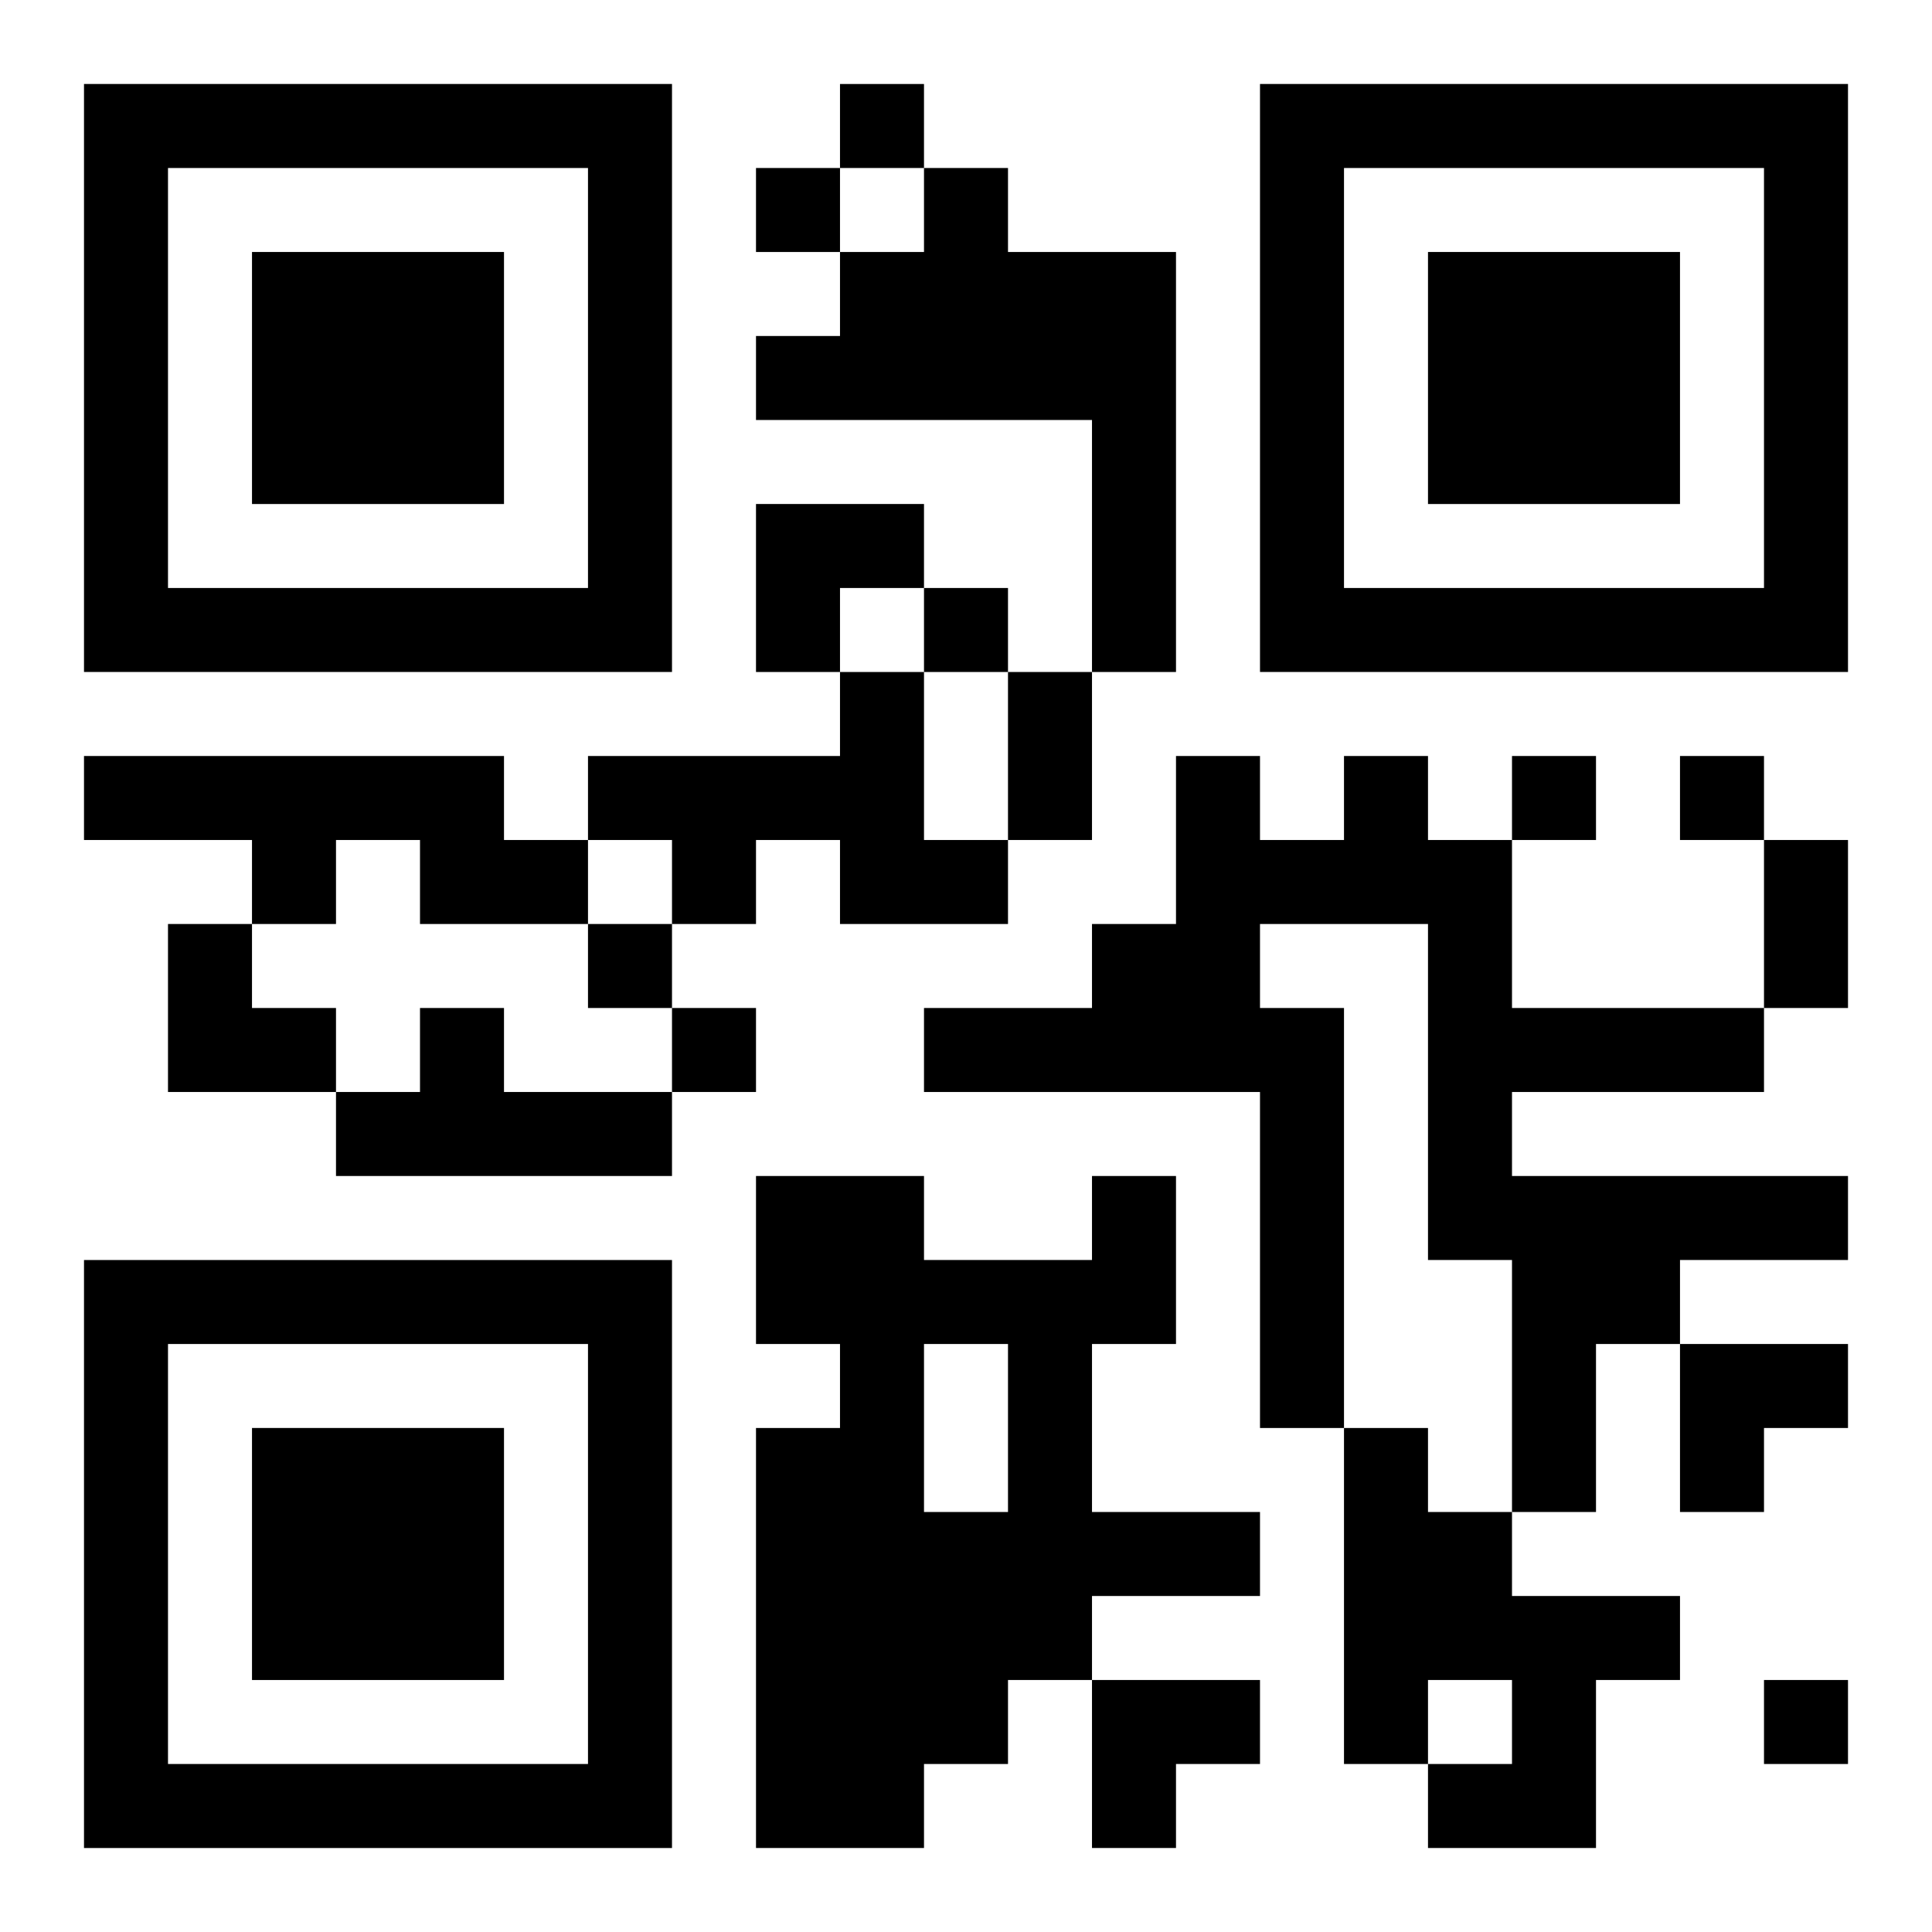
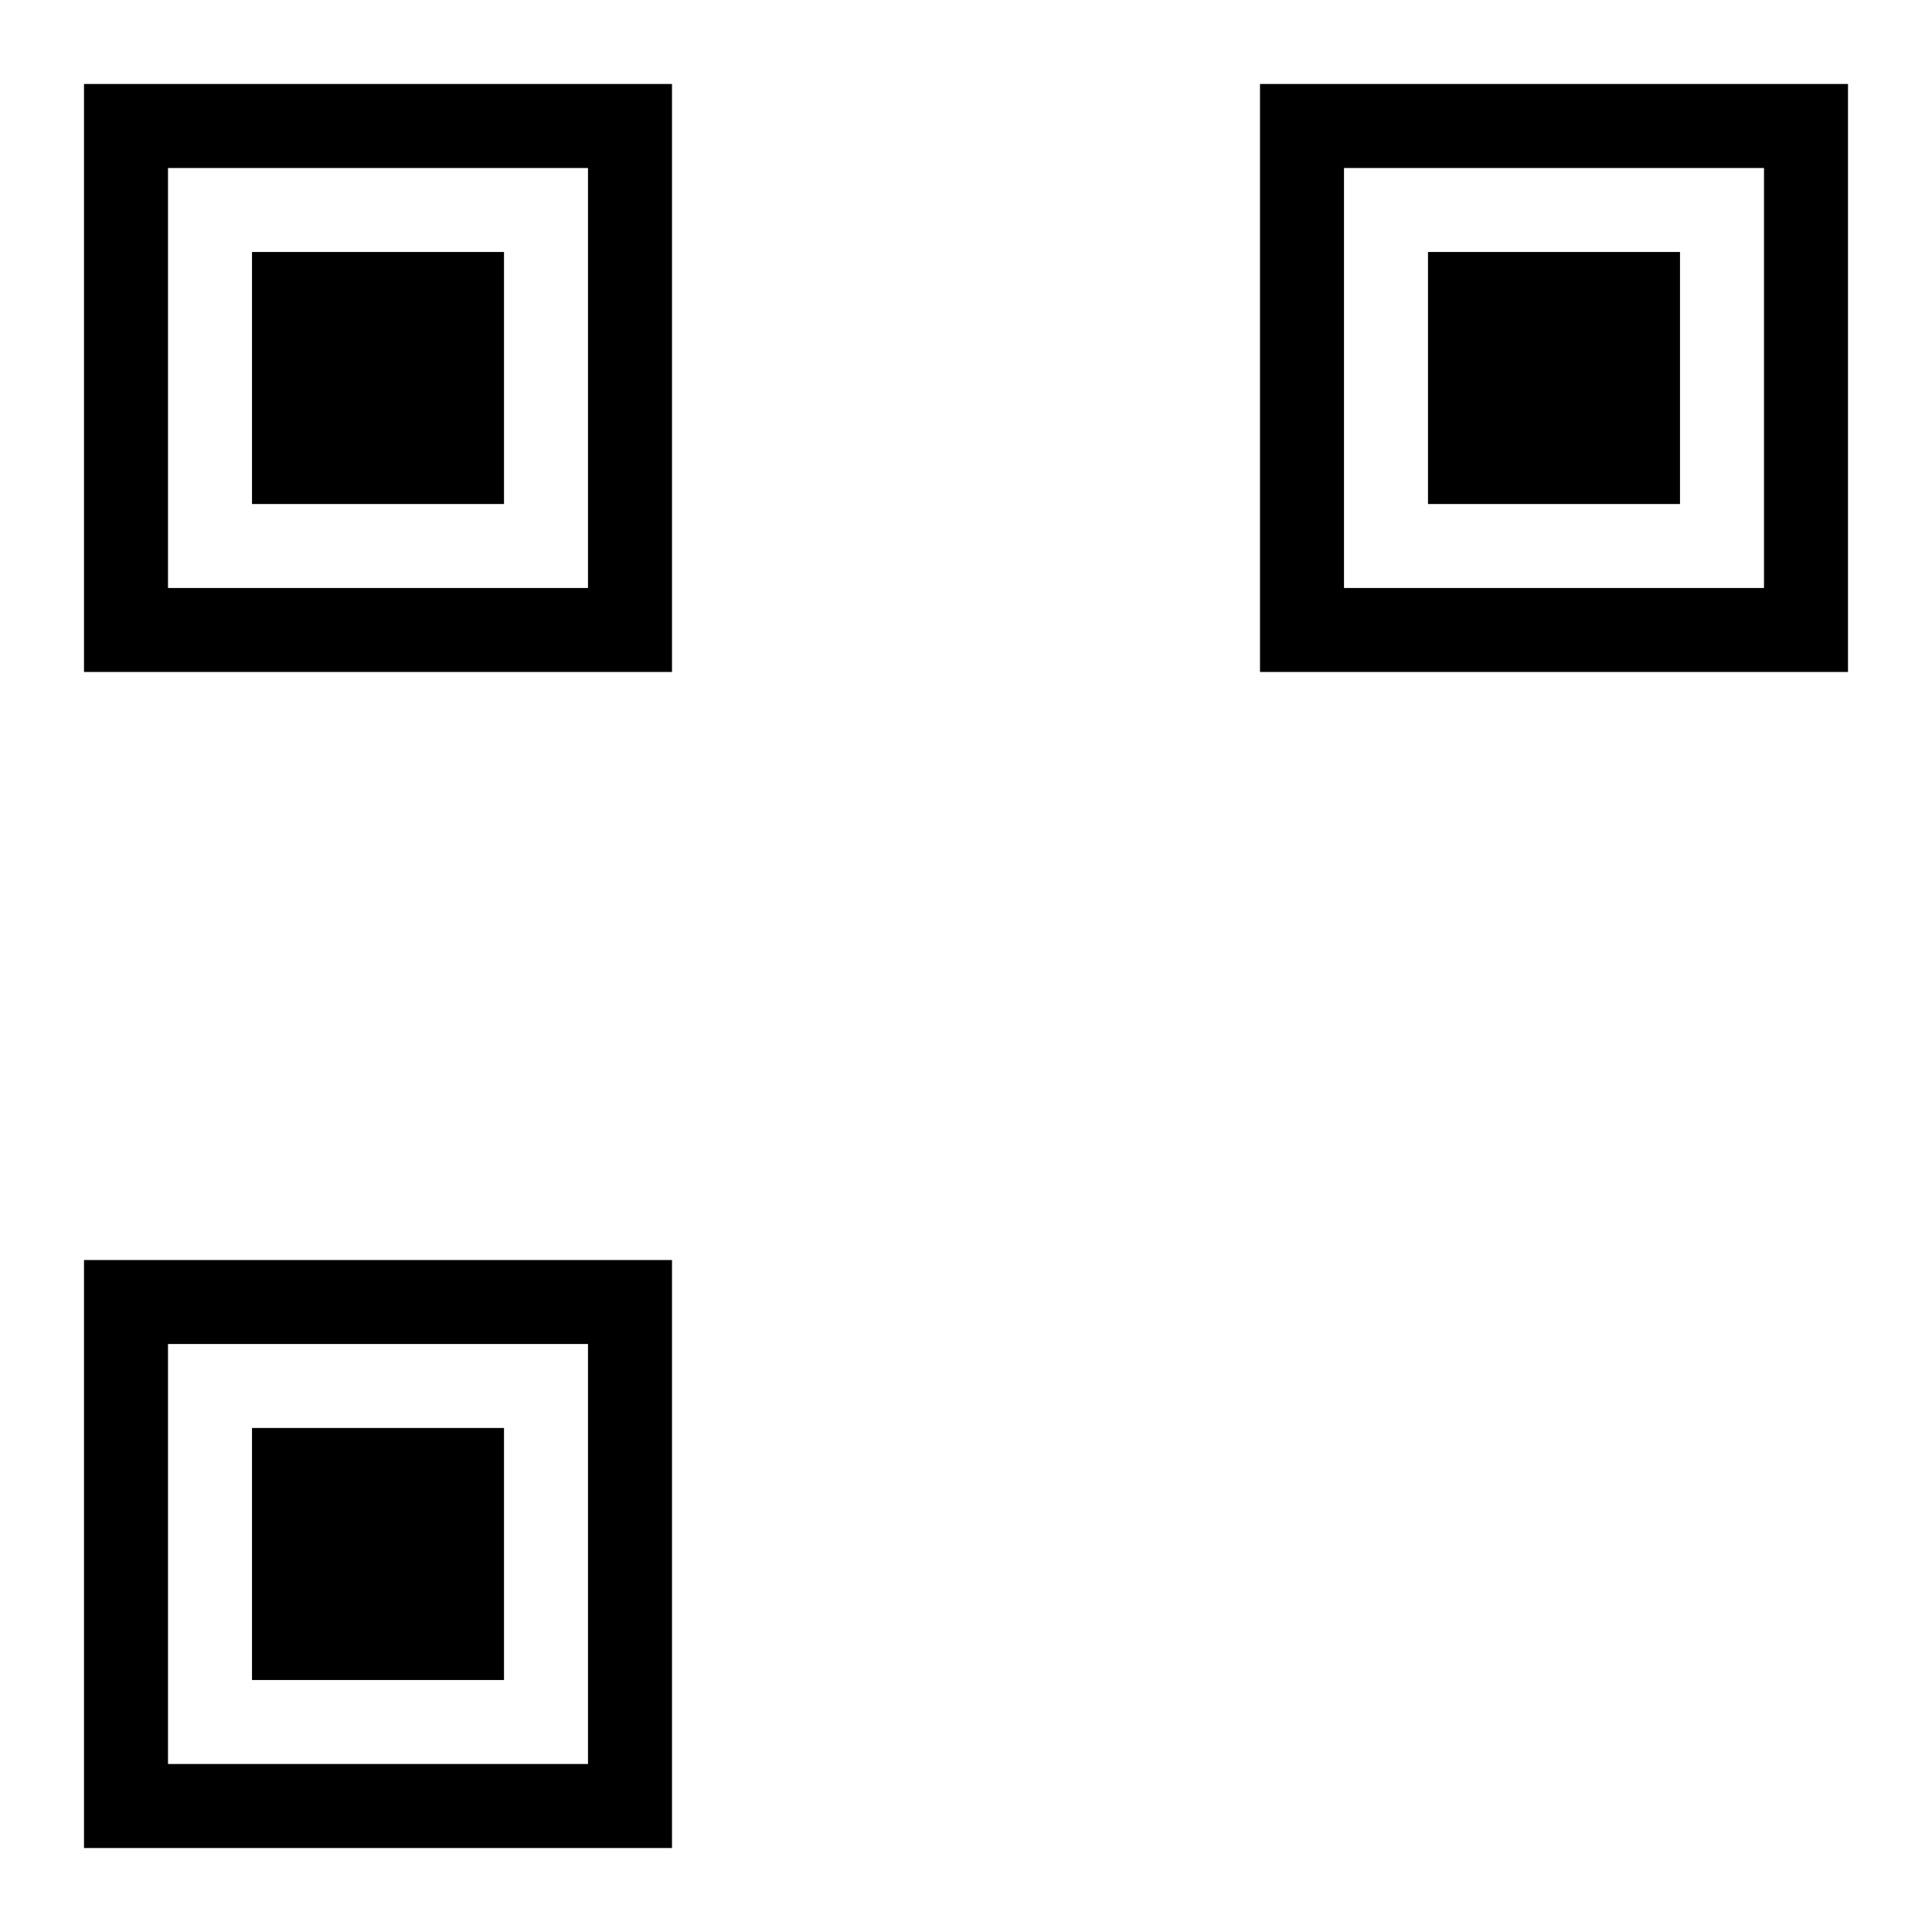
<svg xmlns="http://www.w3.org/2000/svg" xmlns:xlink="http://www.w3.org/1999/xlink" width="250" height="250" baseProfile="full" version="1.1" viewBox="-1 -1 23 23">
  <symbol id="a">
-     <path d="m0 7v7h7v-7h-7zm1 1h5v5h-5v-5zm1 1v3h3v-3h-3z" />
+     <path d="m0 7v7h7v-7h-7zm1 1h5v5h-5zm1 1v3h3v-3h-3z" />
  </symbol>
  <use y="-7" xlink:href="#a" />
  <use y="7" xlink:href="#a" />
  <use x="14" y="-7" xlink:href="#a" />
-   <path d="m10 1h1v1h2v5h-1v-3h-4v-1h1v-1h1v-1m-1 6h1v2h1v1h-2v-1h-1v1h-1v-1h-1v-1h3v-1m-9 1h5v1h1v1h-2v-1h-1v1h-1v-1h-2v-1m15 0h1v1h1v2h3v1h-3v1h4v1h-2v1h-1v2h-1v-3h-1v-4h-2v1h1v5h-1v-4h-4v-1h2v-1h1v-2h1v1h1v-1m-11 3h1v1h2v1h-4v-1h1v-1m8 2h1v2h-1v2h2v1h-2v1h-1v1h-1v1h-2v-5h1v-1h-1v-2h2v1h2v-1m-2 2v2h1v-2h-1m5 1h1v1h1v1h2v1h-1v2h-2v-1h1v-1h-1v1h-1v-4m-6-16v1h1v-1h-1m-1 1v1h1v-1h-1m2 5v1h1v-1h-1m7 2v1h1v-1h-1m2 0v1h1v-1h-1m-13 2v1h1v-1h-1m1 1v1h1v-1h-1m13 8v1h1v-1h-1m-9-12h1v2h-1v-2m9 2h1v2h-1v-2m-12-4h2v1h-1v1h-1zm-7 5h1v1h1v1h-2zm18 5h2v1h-1v1h-1zm-7 4h2v1h-1v1h-1z" />
</svg>